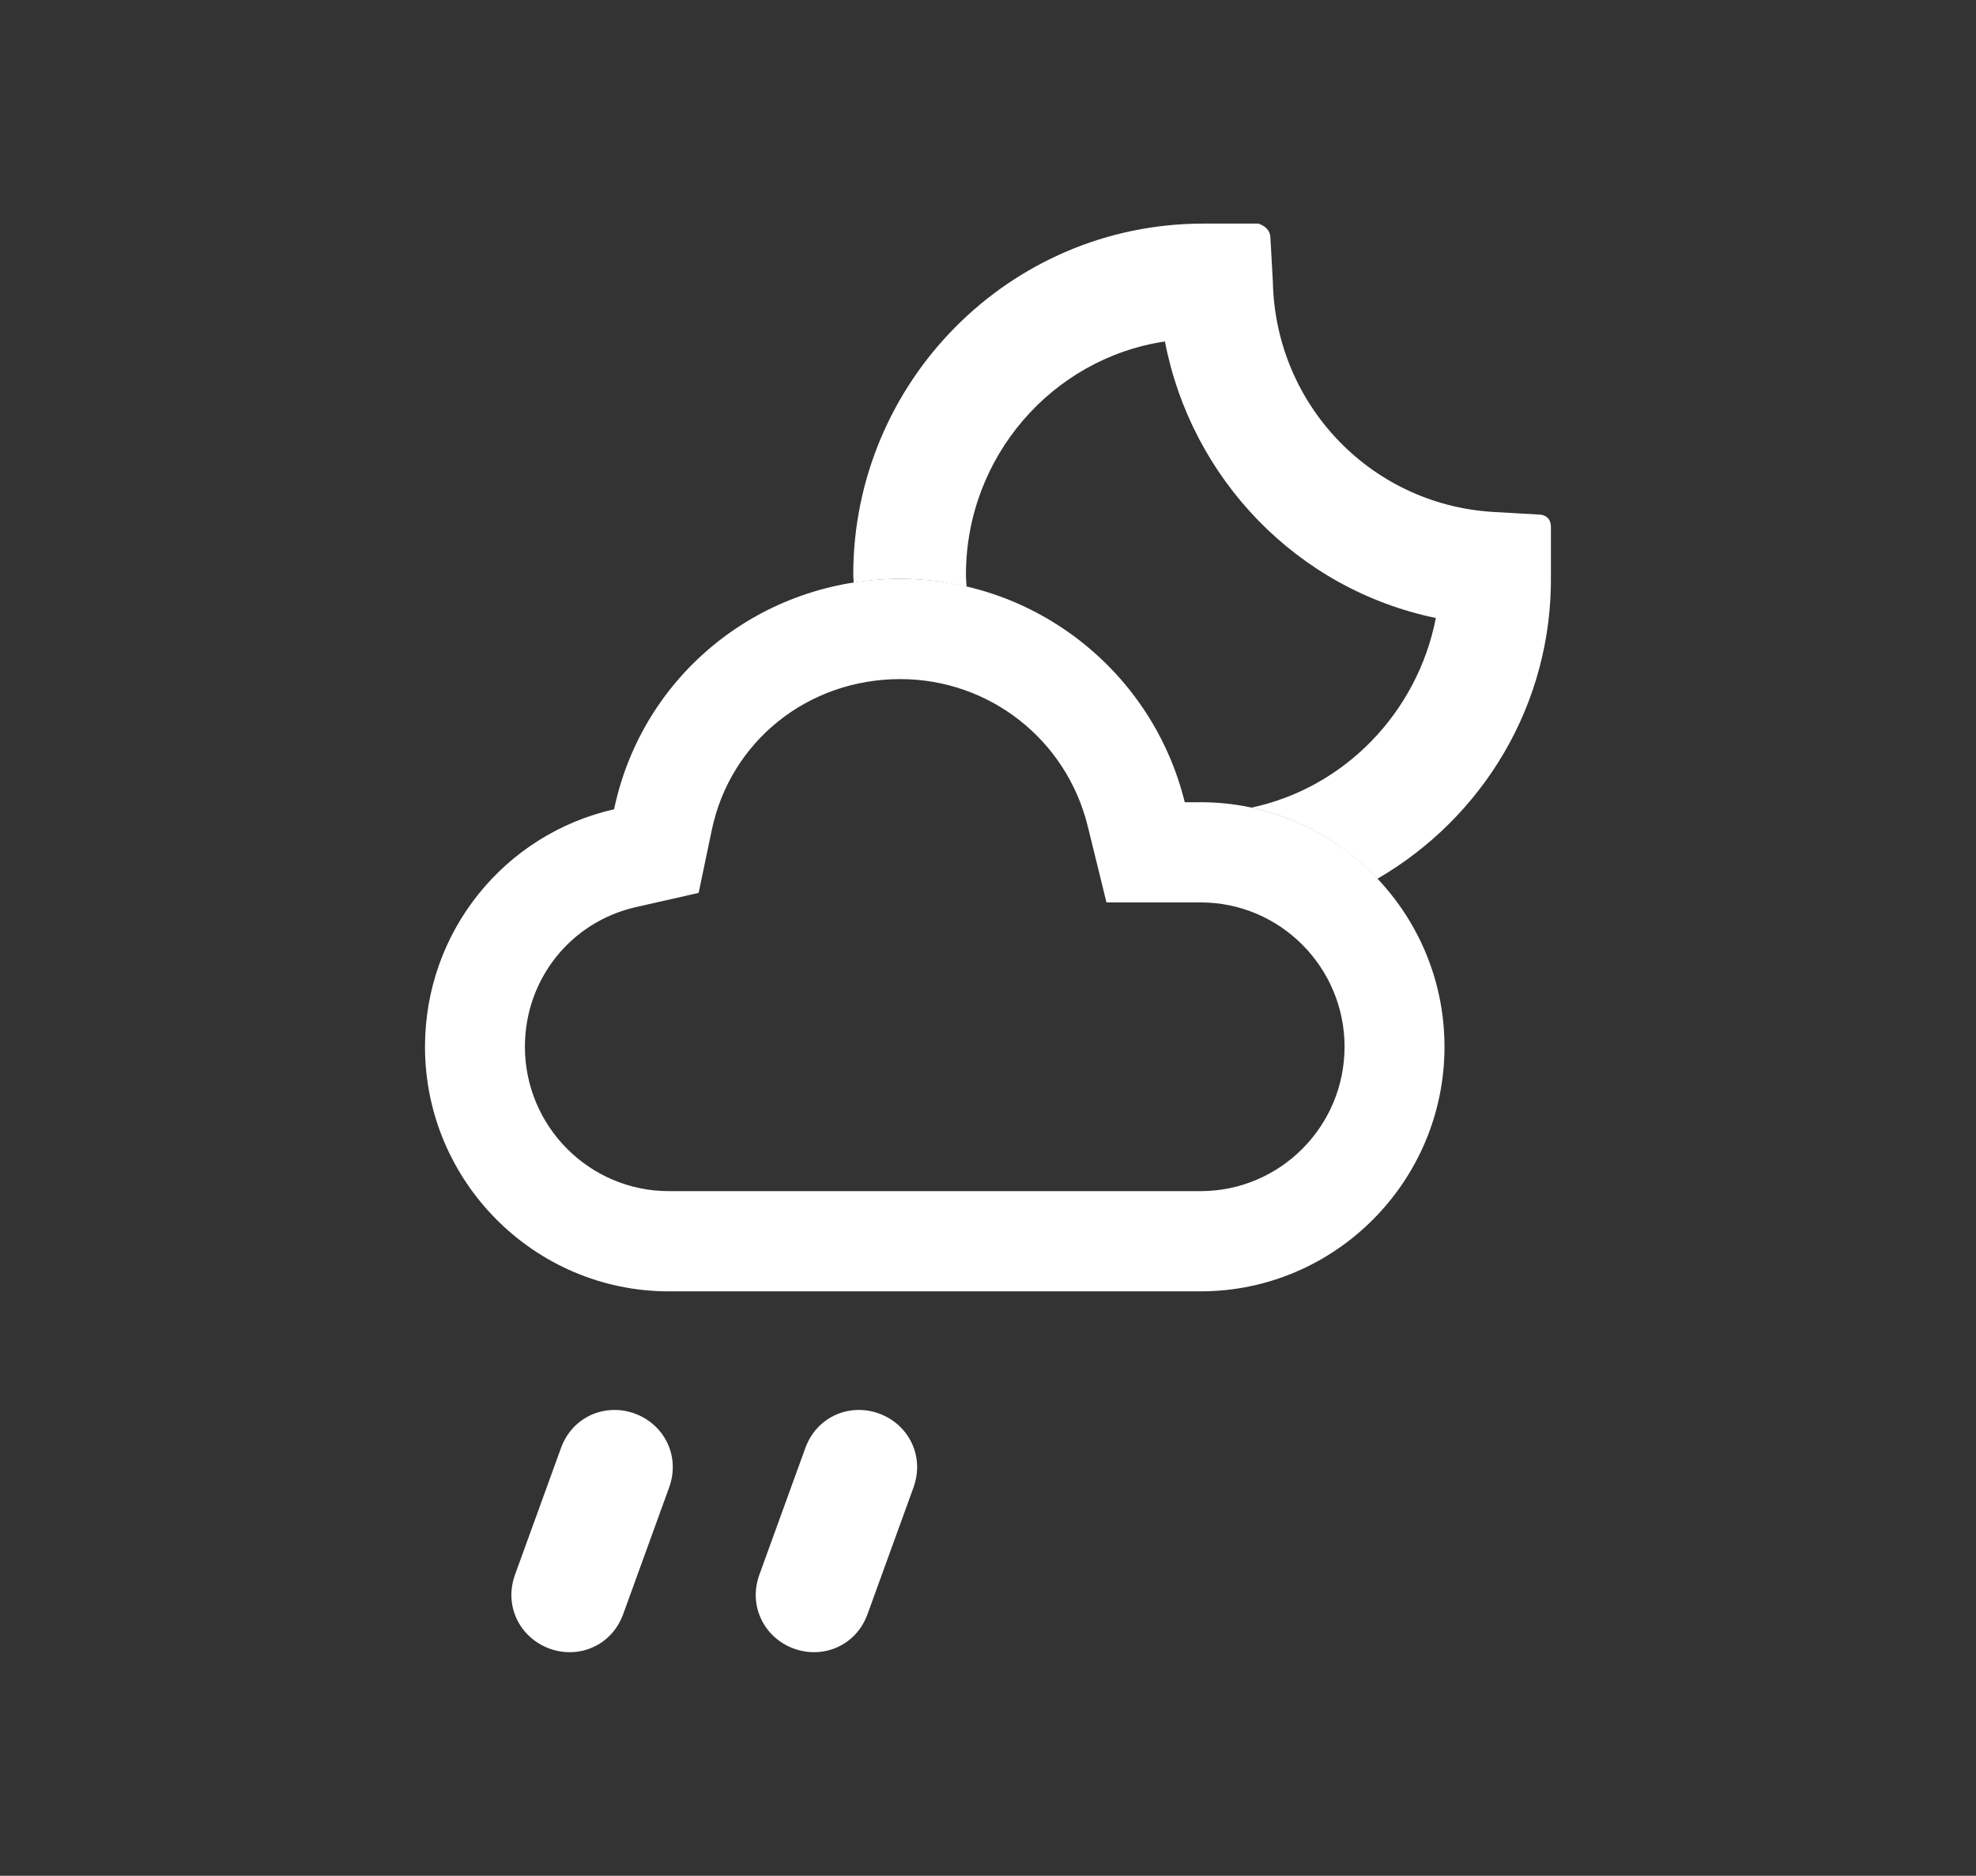
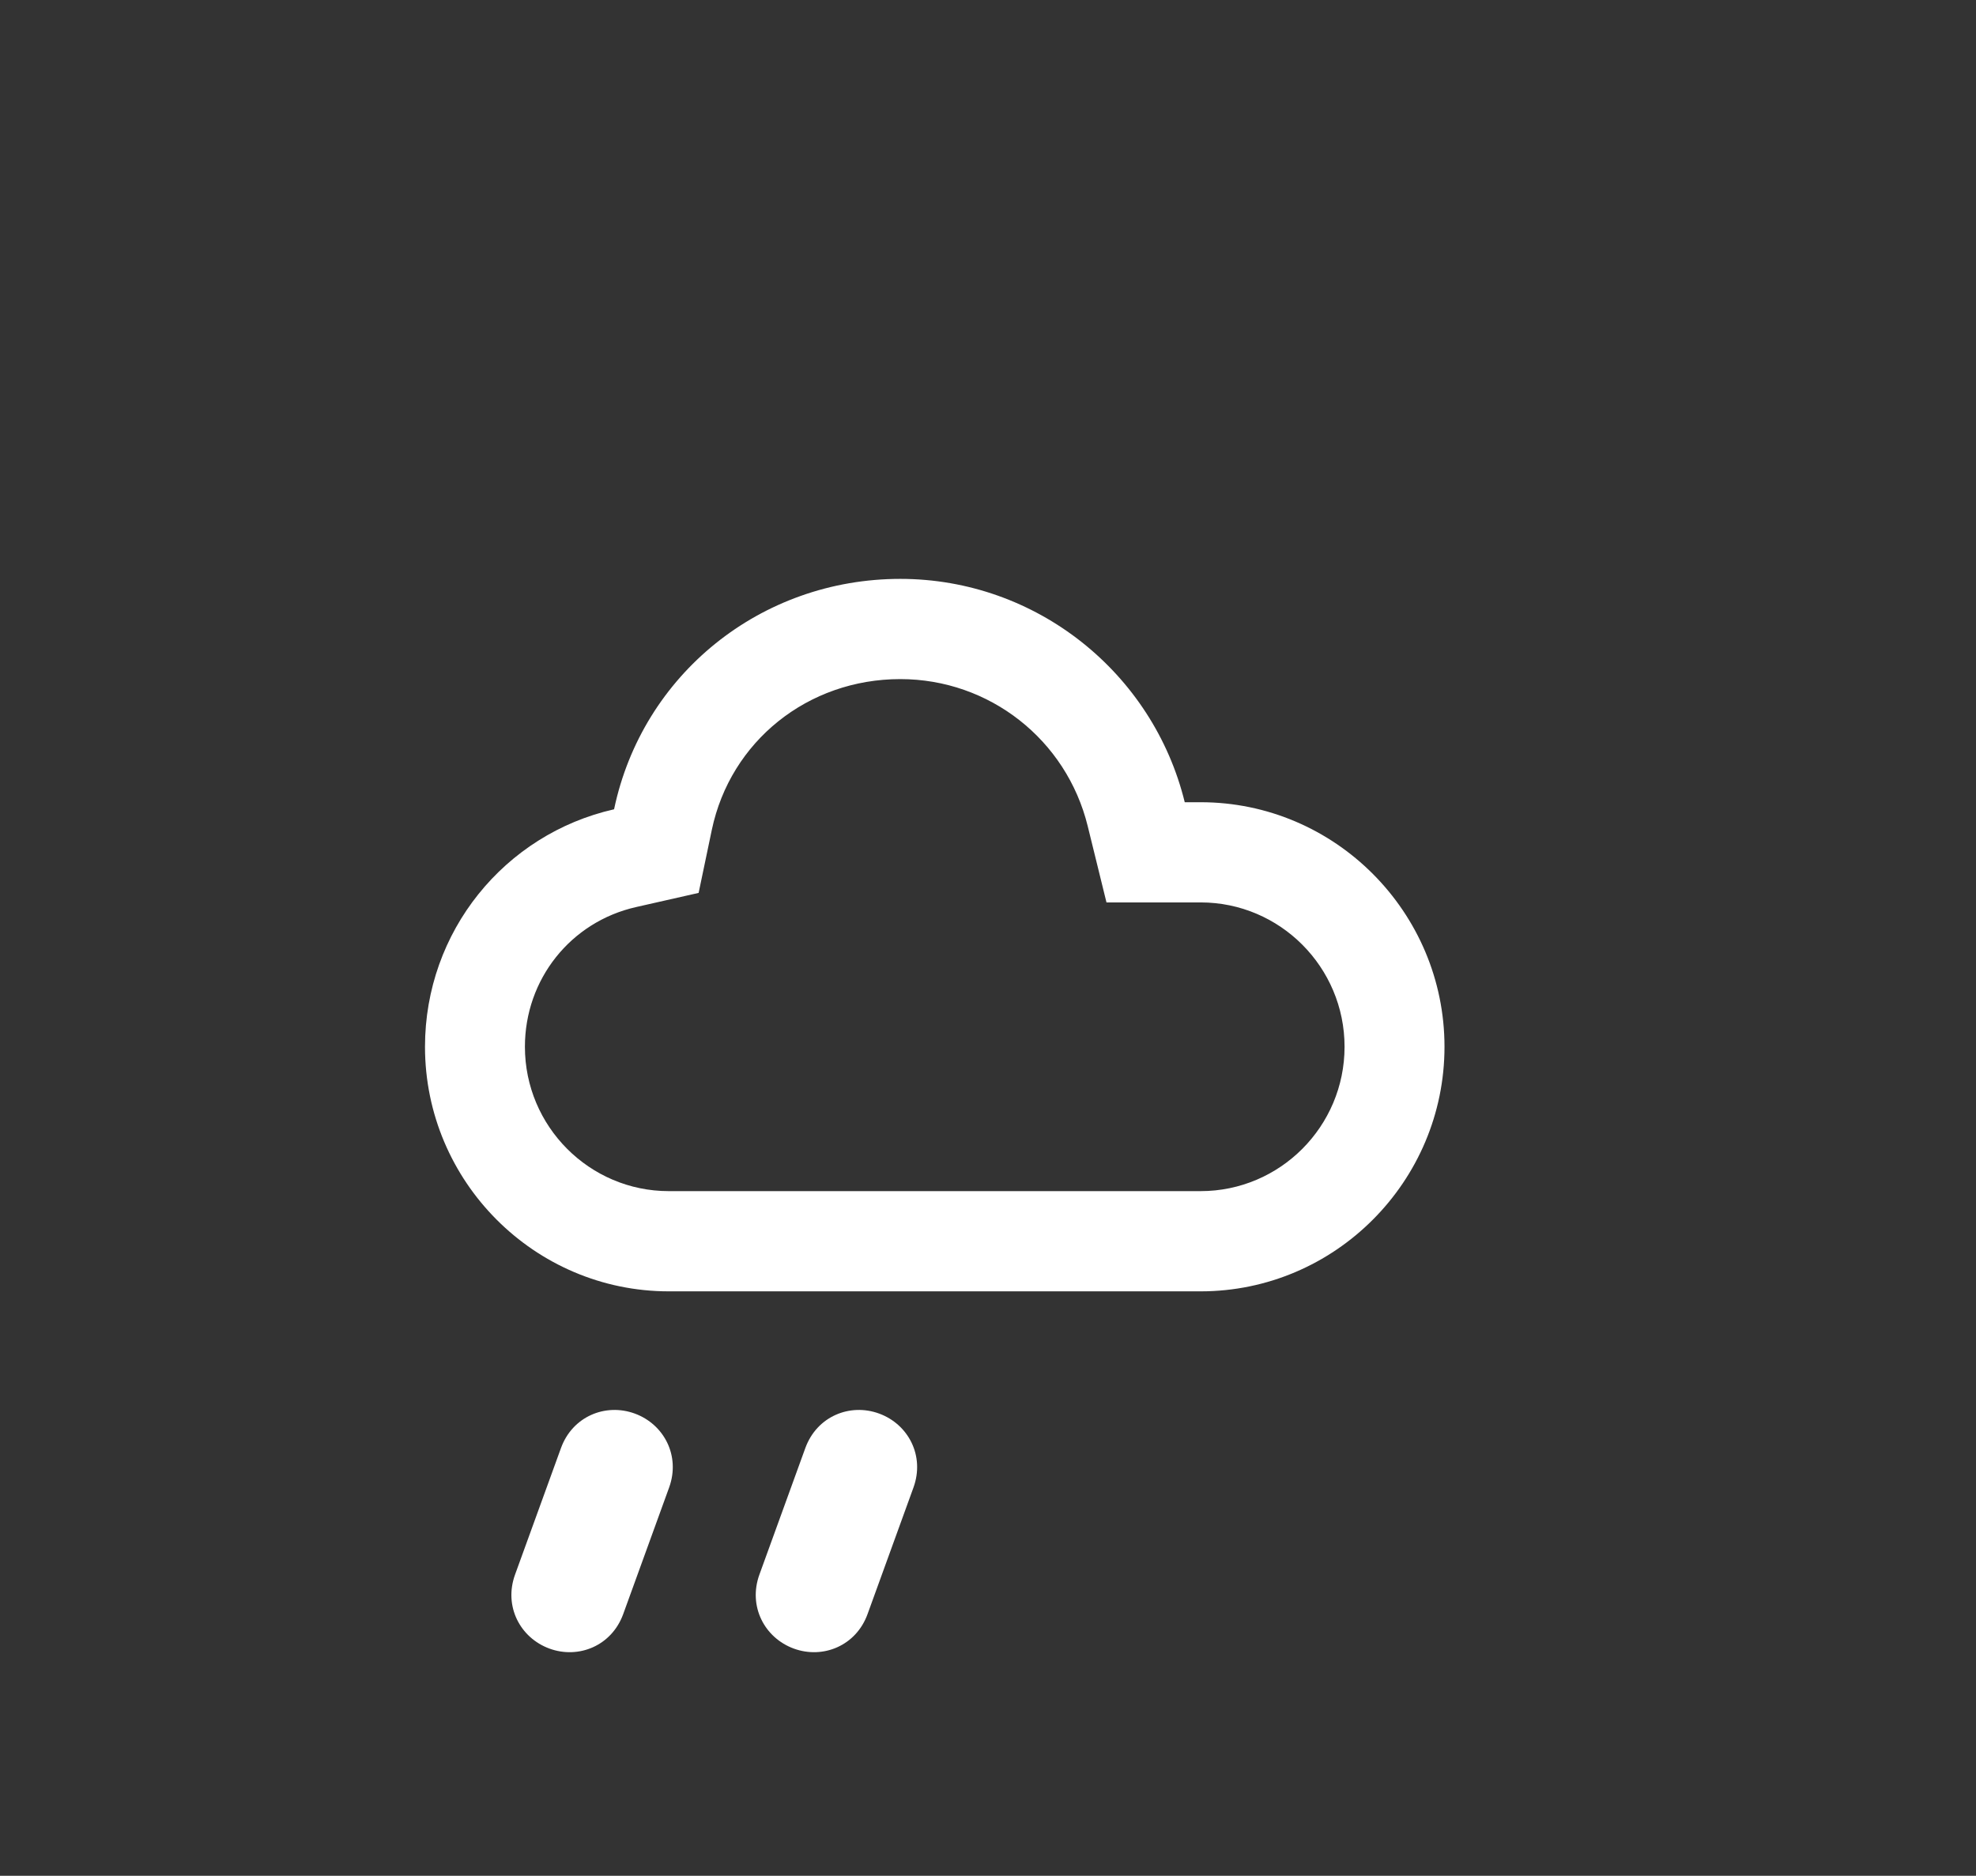
<svg xmlns="http://www.w3.org/2000/svg" version="1.1" id="Layer_1" x="0px" y="0px" width="99px" height="94px" viewBox="0 0 99 94" enable-background="new 0 0 99 94" xml:space="preserve">
  <rect x="0" y="0" width="99" height="94" fill="#333333" stroke="none" />
  <g>
    <g id="r1_13_">
      <g>
        <path fill="#fff" d="M28.106,72.564c0.575-1.584,2.227-2.264,3.695-1.728c1.467,0.536,2.298,2.12,1.723,3.706l-2.301,6.344     c-0.575,1.584-2.228,2.264-3.695,1.728c-1.468-0.538-2.298-2.122-1.723-3.708L28.106,72.564z" />
      </g>
      <g>
        <path fill="#fff" d="M40.348,72.564c0.576-1.584,2.227-2.264,3.695-1.728c1.467,0.536,2.298,2.12,1.723,3.706l-2.301,6.344     c-0.574,1.584-2.227,2.264-3.695,1.728c-1.467-0.538-2.297-2.122-1.723-3.708L40.348,72.564z" />
      </g>
    </g>
    <g>
      <g>
        <path fill="#fff" d="M33.508,62.212c-5.357,0-9.715-4.376-9.715-9.756c0-4.567,3.094-8.458,7.525-9.463l1.564-0.354l0.33-1.57     c1.181-5.628,6.071-9.559,11.893-9.559c5.619,0,10.481,3.819,11.824,9.288l0.467,1.904h2.758c5.357,0,9.717,4.376,9.717,9.755     c0,5.38-4.359,9.756-9.717,9.756H33.508z M31.315,43.016c-4.425,1.002-7.516,4.884-7.516,9.44c0,5.367,4.355,9.734,9.709,9.734     h26.646c5.354,0,9.711-4.367,9.711-9.734s-4.356-9.734-9.711-9.734h-2.757l-0.472-1.917c-1.342-5.46-6.202-9.275-11.82-9.275     c-5.821,0-10.711,3.925-11.89,9.545l-0.332,1.585L31.315,43.016z" />
        <path fill="#fff" d="M45.106,29.009c-6.994,0-12.924,4.796-14.34,11.546c-5.49,1.244-9.473,6.128-9.473,11.901     c0,6.751,5.488,12.256,12.215,12.256h26.646c6.729,0,12.217-5.505,12.217-12.256c0-6.75-5.488-12.255-12.217-12.255h-0.797     C57.766,33.717,51.922,29.009,45.106,29.009L45.106,29.009z M33.508,59.69c-3.975,0-7.209-3.244-7.209-7.234     c0-3.38,2.291-6.259,5.568-7.001l3.135-0.71l0.66-3.155c0.934-4.449,4.816-7.559,9.443-7.559c4.463,0,8.326,3.032,9.392,7.372     l0.939,3.819h3.92h0.797c3.977,0,7.211,3.245,7.211,7.234c0,3.99-3.234,7.234-7.211,7.234H33.508L33.508,59.69z" />
      </g>
-       <path fill="#fff" d="M77.105,25.786l-2.043-0.119c-6.246-0.241-11.171-5.303-11.291-11.568l-0.121-2.17    c0-0.361-0.24-0.602-0.6-0.724h-2.764c-9.729,0-17.537,7.954-17.537,17.595c0,0.135,0.017,0.266,0.02,0.399    c0.763-0.119,1.541-0.189,2.336-0.189c1.141,0,2.25,0.143,3.321,0.393c-0.011-0.2-0.031-0.399-0.031-0.603    c0-5.904,4.323-10.846,9.969-11.688c1.322,6.868,6.607,12.412,13.574,13.858c-0.926,4.749-4.59,8.519-9.246,9.503    c2.458,0.525,4.641,1.8,6.312,3.567c5.234-3.032,8.779-8.695,8.699-15.24v-2.408C77.705,26.028,77.466,25.786,77.105,25.786z" />
    </g>
  </g>
</svg>